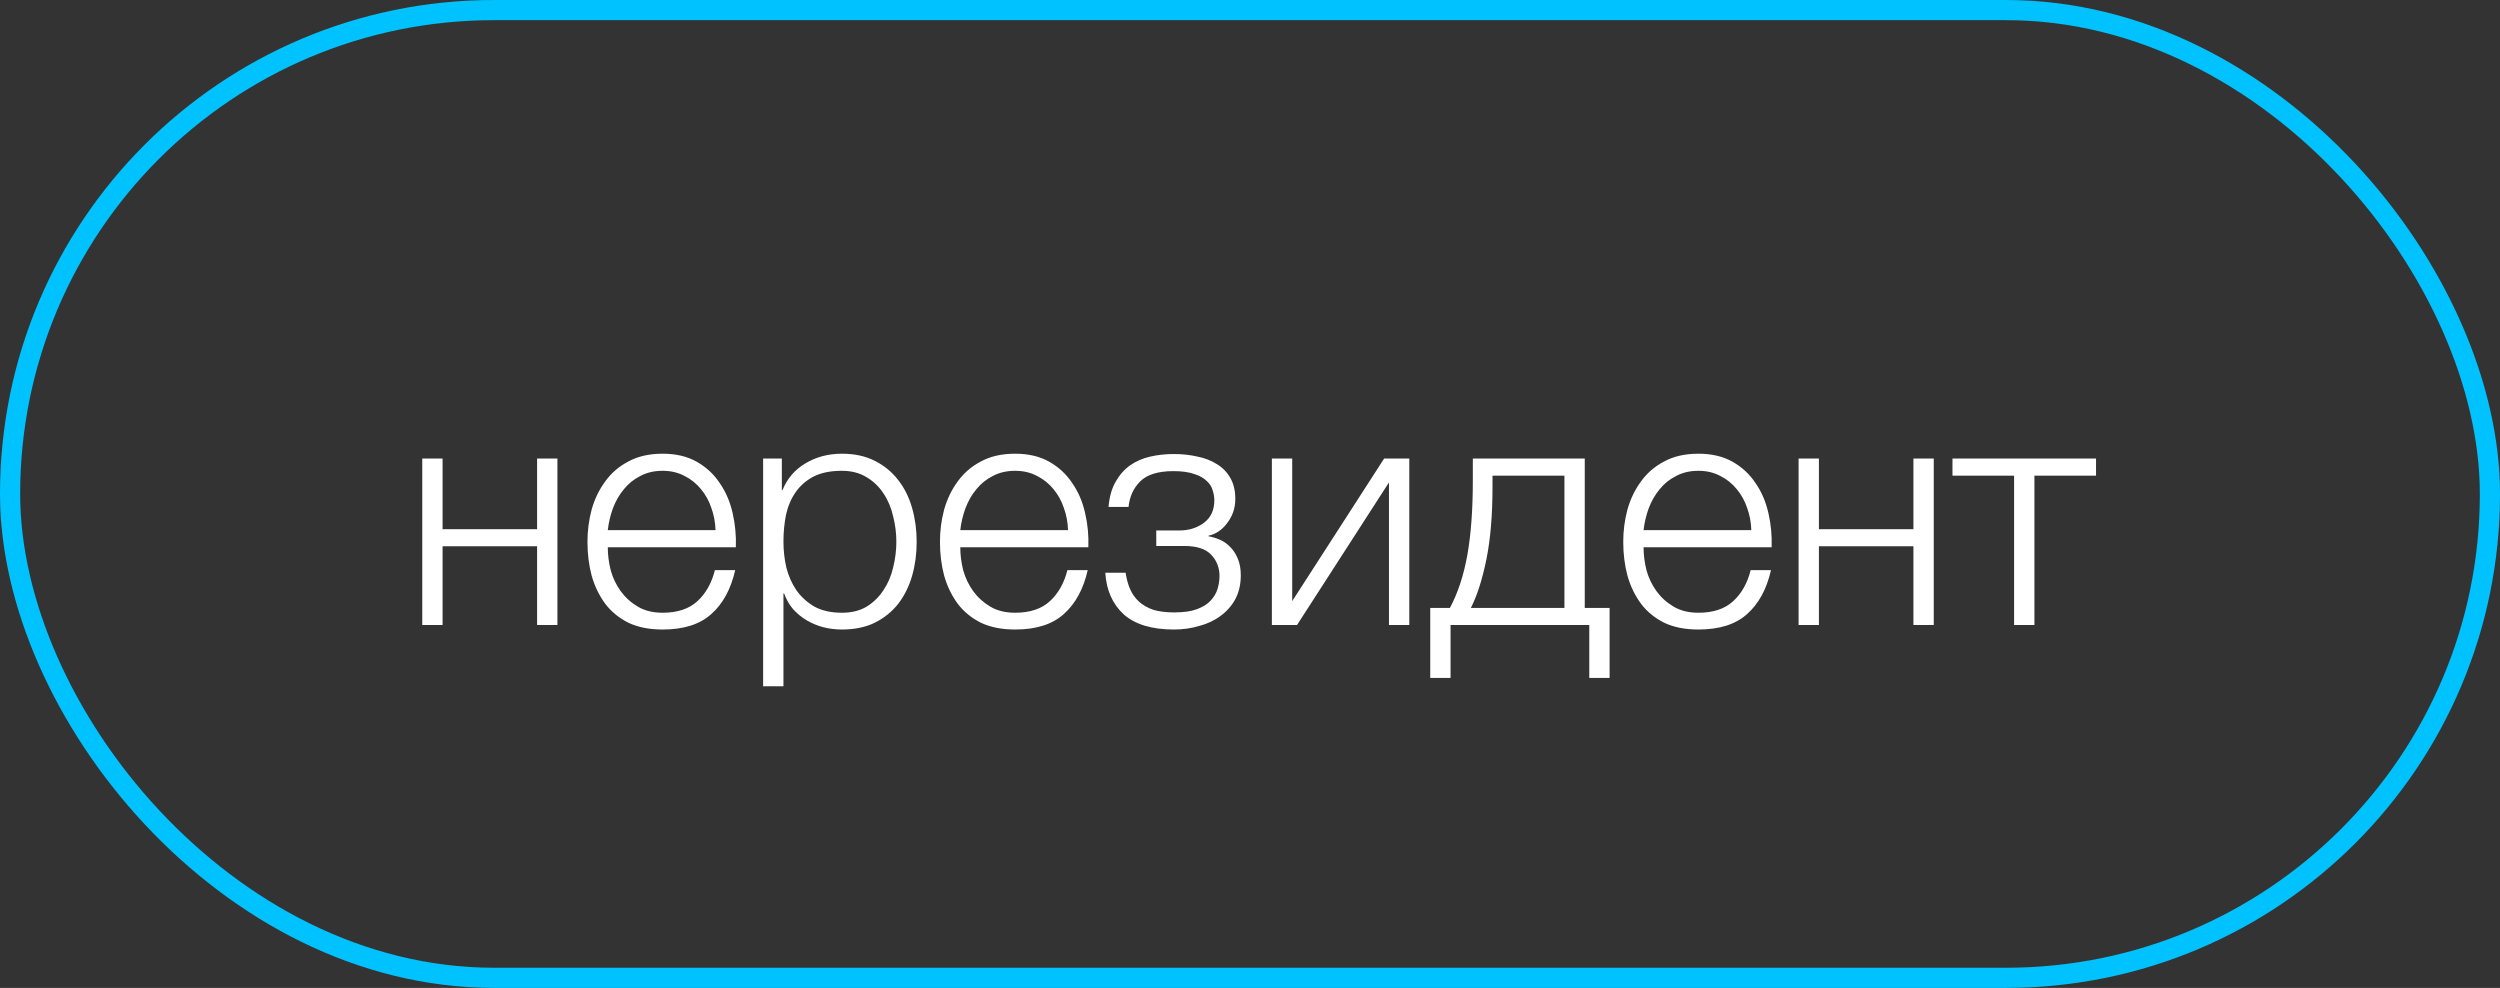
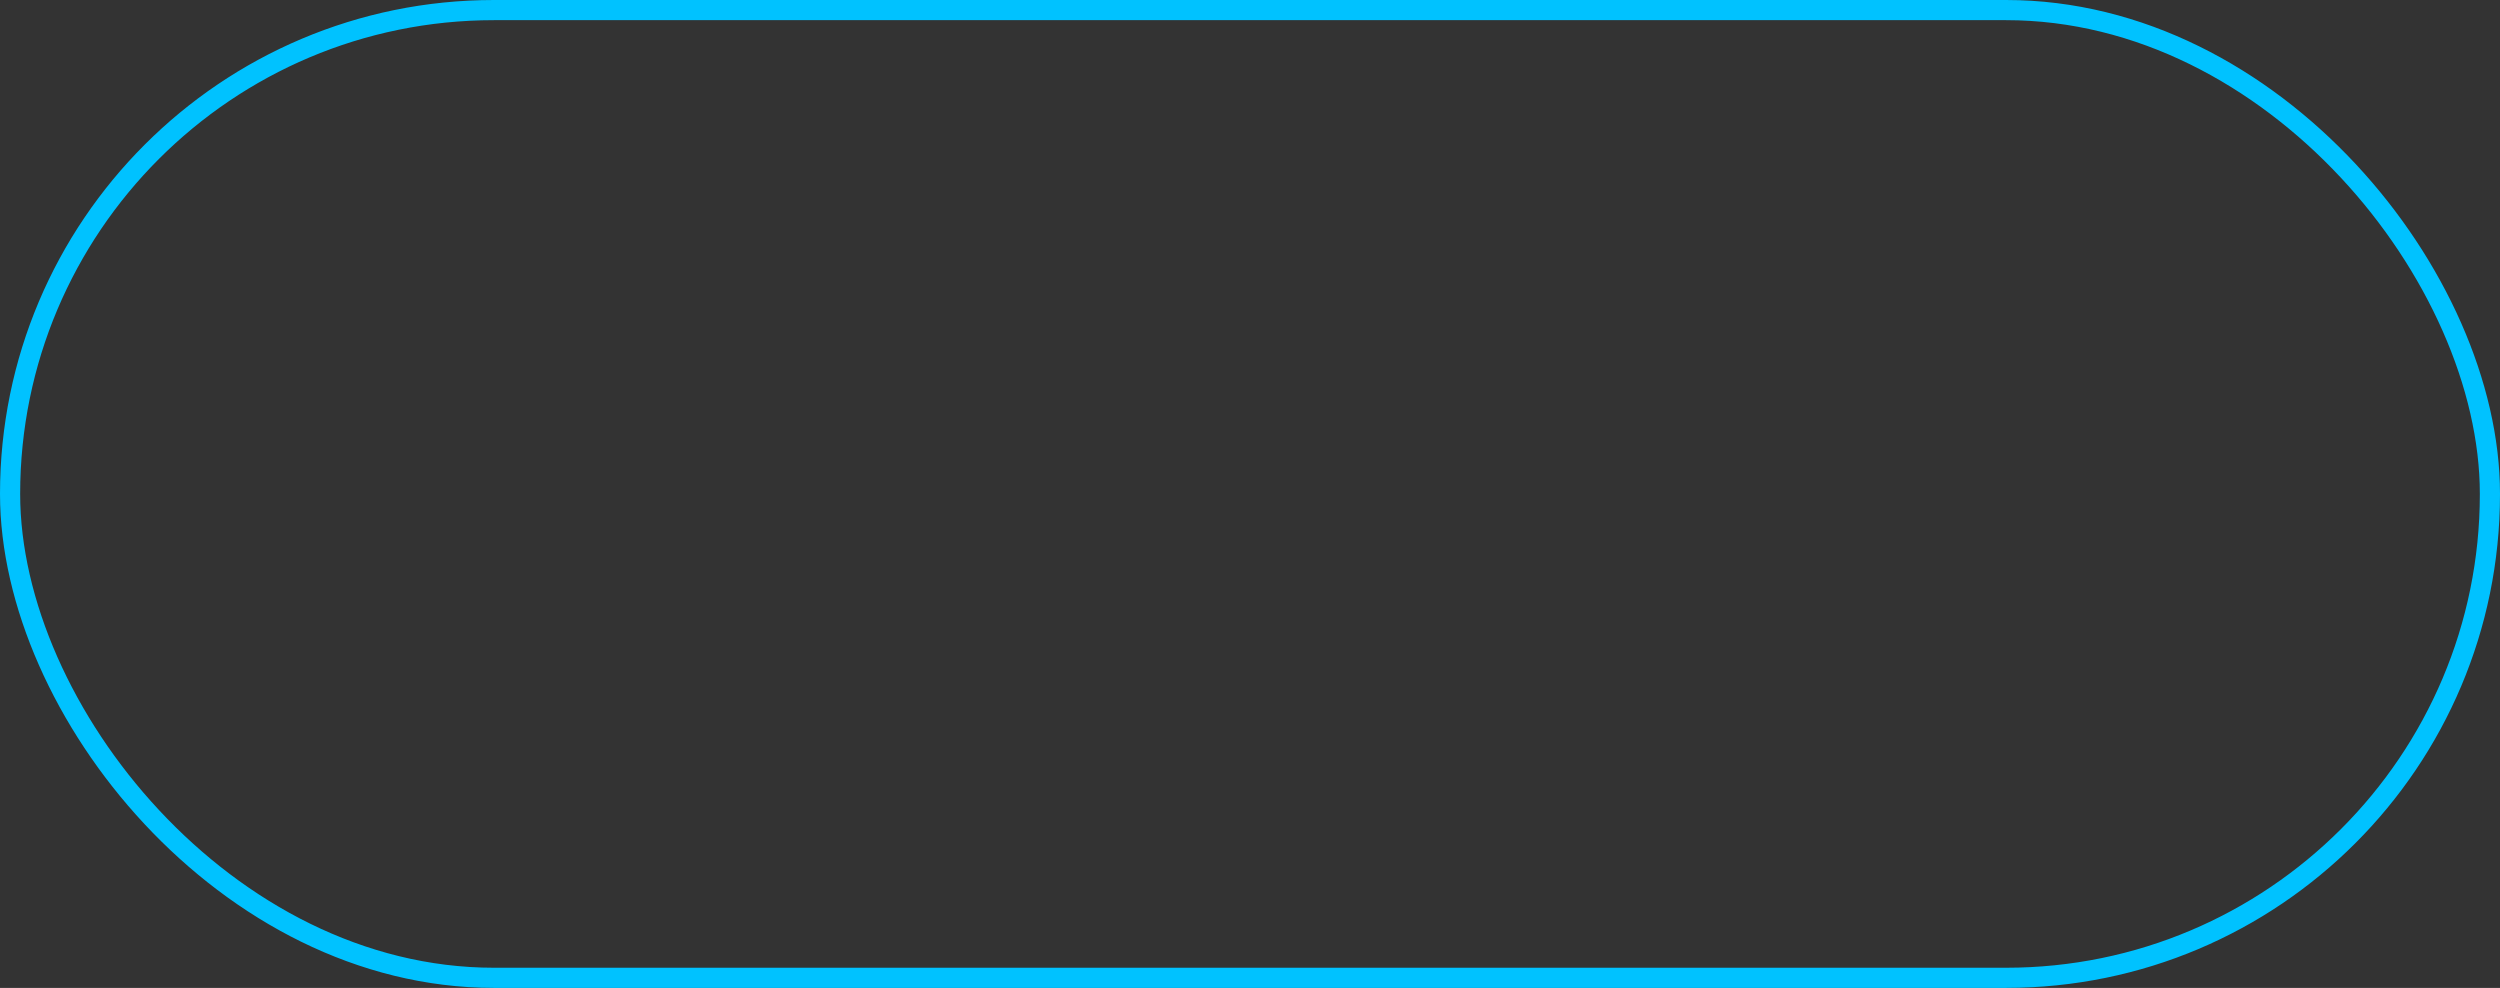
<svg xmlns="http://www.w3.org/2000/svg" width="124" height="49" viewBox="0 0 124 49" fill="none">
  <rect x="0" y="0" width="124" height="49" fill="#333333" stroke="none" />
-   <path d="M20.944 22.744H21.952V26.248H26.64V22.744H27.648V31H26.64V27.096H21.952V31H20.944V22.744ZM32.866 31.224C32.204 31.224 31.639 31.112 31.17 30.888C30.7 30.653 30.316 30.339 30.018 29.944C29.719 29.539 29.495 29.075 29.346 28.552C29.207 28.029 29.138 27.469 29.138 26.872C29.138 26.328 29.207 25.795 29.346 25.272C29.495 24.749 29.719 24.285 30.018 23.88C30.316 23.464 30.7 23.133 31.17 22.888C31.639 22.632 32.204 22.504 32.866 22.504C33.527 22.504 34.092 22.637 34.562 22.904C35.031 23.171 35.41 23.523 35.698 23.96C35.996 24.387 36.21 24.883 36.338 25.448C36.466 26.003 36.519 26.568 36.498 27.144H30.146C30.146 27.517 30.194 27.896 30.29 28.28C30.396 28.664 30.562 29.011 30.786 29.32C31.01 29.629 31.292 29.885 31.634 30.088C31.975 30.291 32.386 30.392 32.866 30.392C33.602 30.392 34.178 30.2 34.594 29.816C35.01 29.432 35.298 28.92 35.458 28.28H36.466C36.252 29.219 35.858 29.944 35.282 30.456C34.716 30.968 33.911 31.224 32.866 31.224ZM35.49 26.296C35.479 25.912 35.41 25.544 35.282 25.192C35.164 24.84 34.994 24.531 34.77 24.264C34.546 23.987 34.274 23.768 33.954 23.608C33.634 23.437 33.271 23.352 32.866 23.352C32.45 23.352 32.082 23.437 31.762 23.608C31.442 23.768 31.17 23.987 30.946 24.264C30.722 24.531 30.54 24.845 30.402 25.208C30.274 25.56 30.188 25.923 30.146 26.296H35.49ZM37.851 22.744H38.779V24.312H38.811C39.045 23.736 39.424 23.293 39.947 22.984C40.48 22.664 41.083 22.504 41.755 22.504C42.384 22.504 42.928 22.621 43.387 22.856C43.856 23.091 44.245 23.411 44.555 23.816C44.864 24.211 45.093 24.675 45.243 25.208C45.392 25.731 45.467 26.285 45.467 26.872C45.467 27.469 45.392 28.029 45.243 28.552C45.093 29.075 44.864 29.539 44.555 29.944C44.245 30.339 43.856 30.653 43.387 30.888C42.928 31.112 42.384 31.224 41.755 31.224C41.445 31.224 41.141 31.187 40.843 31.112C40.555 31.037 40.283 30.925 40.027 30.776C39.771 30.627 39.541 30.44 39.339 30.216C39.147 29.992 38.997 29.731 38.891 29.432H38.859V34.04H37.851V22.744ZM41.755 30.392C42.235 30.392 42.645 30.291 42.987 30.088C43.328 29.875 43.605 29.603 43.819 29.272C44.043 28.941 44.203 28.568 44.299 28.152C44.405 27.725 44.459 27.299 44.459 26.872C44.459 26.445 44.405 26.024 44.299 25.608C44.203 25.181 44.043 24.803 43.819 24.472C43.605 24.141 43.328 23.875 42.987 23.672C42.645 23.459 42.235 23.352 41.755 23.352C41.189 23.352 40.72 23.448 40.347 23.64C39.984 23.832 39.691 24.088 39.467 24.408C39.243 24.728 39.083 25.101 38.987 25.528C38.901 25.955 38.859 26.403 38.859 26.872C38.859 27.299 38.907 27.725 39.003 28.152C39.109 28.568 39.275 28.941 39.499 29.272C39.733 29.603 40.032 29.875 40.395 30.088C40.768 30.291 41.221 30.392 41.755 30.392ZM50.35 31.224C49.689 31.224 49.123 31.112 48.654 30.888C48.185 30.653 47.801 30.339 47.502 29.944C47.203 29.539 46.98 29.075 46.83 28.552C46.691 28.029 46.622 27.469 46.622 26.872C46.622 26.328 46.691 25.795 46.83 25.272C46.98 24.749 47.203 24.285 47.502 23.88C47.801 23.464 48.185 23.133 48.654 22.888C49.123 22.632 49.689 22.504 50.35 22.504C51.011 22.504 51.577 22.637 52.046 22.904C52.516 23.171 52.894 23.523 53.182 23.96C53.481 24.387 53.694 24.883 53.822 25.448C53.95 26.003 54.004 26.568 53.982 27.144H47.63C47.63 27.517 47.678 27.896 47.774 28.28C47.881 28.664 48.046 29.011 48.27 29.32C48.494 29.629 48.777 29.885 49.118 30.088C49.459 30.291 49.87 30.392 50.35 30.392C51.086 30.392 51.662 30.2 52.078 29.816C52.494 29.432 52.782 28.92 52.942 28.28H53.95C53.737 29.219 53.342 29.944 52.766 30.456C52.201 30.968 51.395 31.224 50.35 31.224ZM52.974 26.296C52.964 25.912 52.894 25.544 52.766 25.192C52.649 24.84 52.478 24.531 52.254 24.264C52.03 23.987 51.758 23.768 51.438 23.608C51.118 23.437 50.755 23.352 50.35 23.352C49.934 23.352 49.566 23.437 49.246 23.608C48.926 23.768 48.654 23.987 48.43 24.264C48.206 24.531 48.025 24.845 47.886 25.208C47.758 25.56 47.673 25.923 47.63 26.296H52.974ZM58.231 31.224C57.132 31.224 56.3 30.973 55.735 30.472C55.18 29.96 54.876 29.272 54.823 28.408H55.831C55.874 28.707 55.948 28.979 56.055 29.224C56.162 29.469 56.311 29.677 56.503 29.848C56.695 30.019 56.93 30.152 57.207 30.248C57.495 30.333 57.842 30.376 58.247 30.376C58.706 30.376 59.079 30.323 59.367 30.216C59.655 30.109 59.879 29.971 60.039 29.8C60.21 29.619 60.327 29.421 60.391 29.208C60.455 28.995 60.487 28.781 60.487 28.568C60.487 28.152 60.348 27.8 60.071 27.512C59.804 27.224 59.356 27.08 58.727 27.08H57.351V26.312H58.487C58.967 26.312 59.378 26.184 59.719 25.928C60.06 25.672 60.231 25.299 60.231 24.808C60.231 24.659 60.204 24.499 60.151 24.328C60.108 24.157 60.012 24.003 59.863 23.864C59.714 23.715 59.506 23.597 59.239 23.512C58.972 23.416 58.626 23.368 58.199 23.368C57.442 23.368 56.892 23.539 56.551 23.88C56.22 24.211 56.028 24.632 55.975 25.144H54.983C55.026 24.643 55.143 24.227 55.335 23.896C55.527 23.555 55.767 23.283 56.055 23.08C56.343 22.877 56.674 22.733 57.047 22.648C57.42 22.563 57.81 22.52 58.215 22.52C58.642 22.52 59.036 22.563 59.399 22.648C59.772 22.723 60.098 22.851 60.375 23.032C60.652 23.203 60.871 23.432 61.031 23.72C61.191 23.997 61.271 24.339 61.271 24.744C61.271 24.989 61.234 25.213 61.159 25.416C61.084 25.619 60.983 25.8 60.855 25.96C60.738 26.12 60.599 26.253 60.439 26.36C60.279 26.467 60.114 26.536 59.943 26.568V26.6C60.135 26.632 60.327 26.691 60.519 26.776C60.711 26.861 60.882 26.984 61.031 27.144C61.18 27.293 61.303 27.485 61.399 27.72C61.495 27.944 61.543 28.216 61.543 28.536C61.543 28.984 61.452 29.379 61.271 29.72C61.09 30.051 60.844 30.328 60.535 30.552C60.236 30.776 59.884 30.941 59.479 31.048C59.084 31.165 58.668 31.224 58.231 31.224ZM63.085 22.744H64.093V29.816L68.653 22.744H69.901V31H68.893V23.928L64.333 31H63.085V22.744ZM70.94 30.152H71.916C72.31 29.416 72.598 28.541 72.78 27.528C72.961 26.515 73.052 25.283 73.052 23.832V22.744H78.604V30.152H79.836V33.624H78.828V31H71.948V33.624H70.94V30.152ZM77.596 30.152V23.592H74.028V24.168C74.028 25.555 73.926 26.749 73.724 27.752C73.521 28.744 73.265 29.544 72.956 30.152H77.596ZM84.241 31.224C83.579 31.224 83.014 31.112 82.545 30.888C82.075 30.653 81.691 30.339 81.393 29.944C81.094 29.539 80.87 29.075 80.721 28.552C80.582 28.029 80.513 27.469 80.513 26.872C80.513 26.328 80.582 25.795 80.721 25.272C80.87 24.749 81.094 24.285 81.393 23.88C81.691 23.464 82.075 23.133 82.545 22.888C83.014 22.632 83.579 22.504 84.241 22.504C84.902 22.504 85.467 22.637 85.937 22.904C86.406 23.171 86.785 23.523 87.073 23.96C87.371 24.387 87.585 24.883 87.713 25.448C87.841 26.003 87.894 26.568 87.873 27.144H81.521C81.521 27.517 81.569 27.896 81.665 28.28C81.771 28.664 81.937 29.011 82.161 29.32C82.385 29.629 82.667 29.885 83.009 30.088C83.35 30.291 83.761 30.392 84.241 30.392C84.977 30.392 85.553 30.2 85.969 29.816C86.385 29.432 86.673 28.92 86.833 28.28H87.841C87.627 29.219 87.233 29.944 86.657 30.456C86.091 30.968 85.286 31.224 84.241 31.224ZM86.865 26.296C86.854 25.912 86.785 25.544 86.657 25.192C86.539 24.84 86.369 24.531 86.145 24.264C85.921 23.987 85.649 23.768 85.329 23.608C85.009 23.437 84.646 23.352 84.241 23.352C83.825 23.352 83.457 23.437 83.137 23.608C82.817 23.768 82.545 23.987 82.321 24.264C82.097 24.531 81.915 24.845 81.777 25.208C81.649 25.56 81.563 25.923 81.521 26.296H86.865ZM89.21 22.744H90.218V26.248H94.906V22.744H95.914V31H94.906V27.096H90.218V31H89.21V22.744ZM99.899 23.592H96.843V22.744H103.963V23.592H100.907V31H99.899V23.592Z" fill="white" />
  <rect x="0.5" y="0.5" width="123" height="48" rx="24" stroke="#00C2FF" />
</svg>